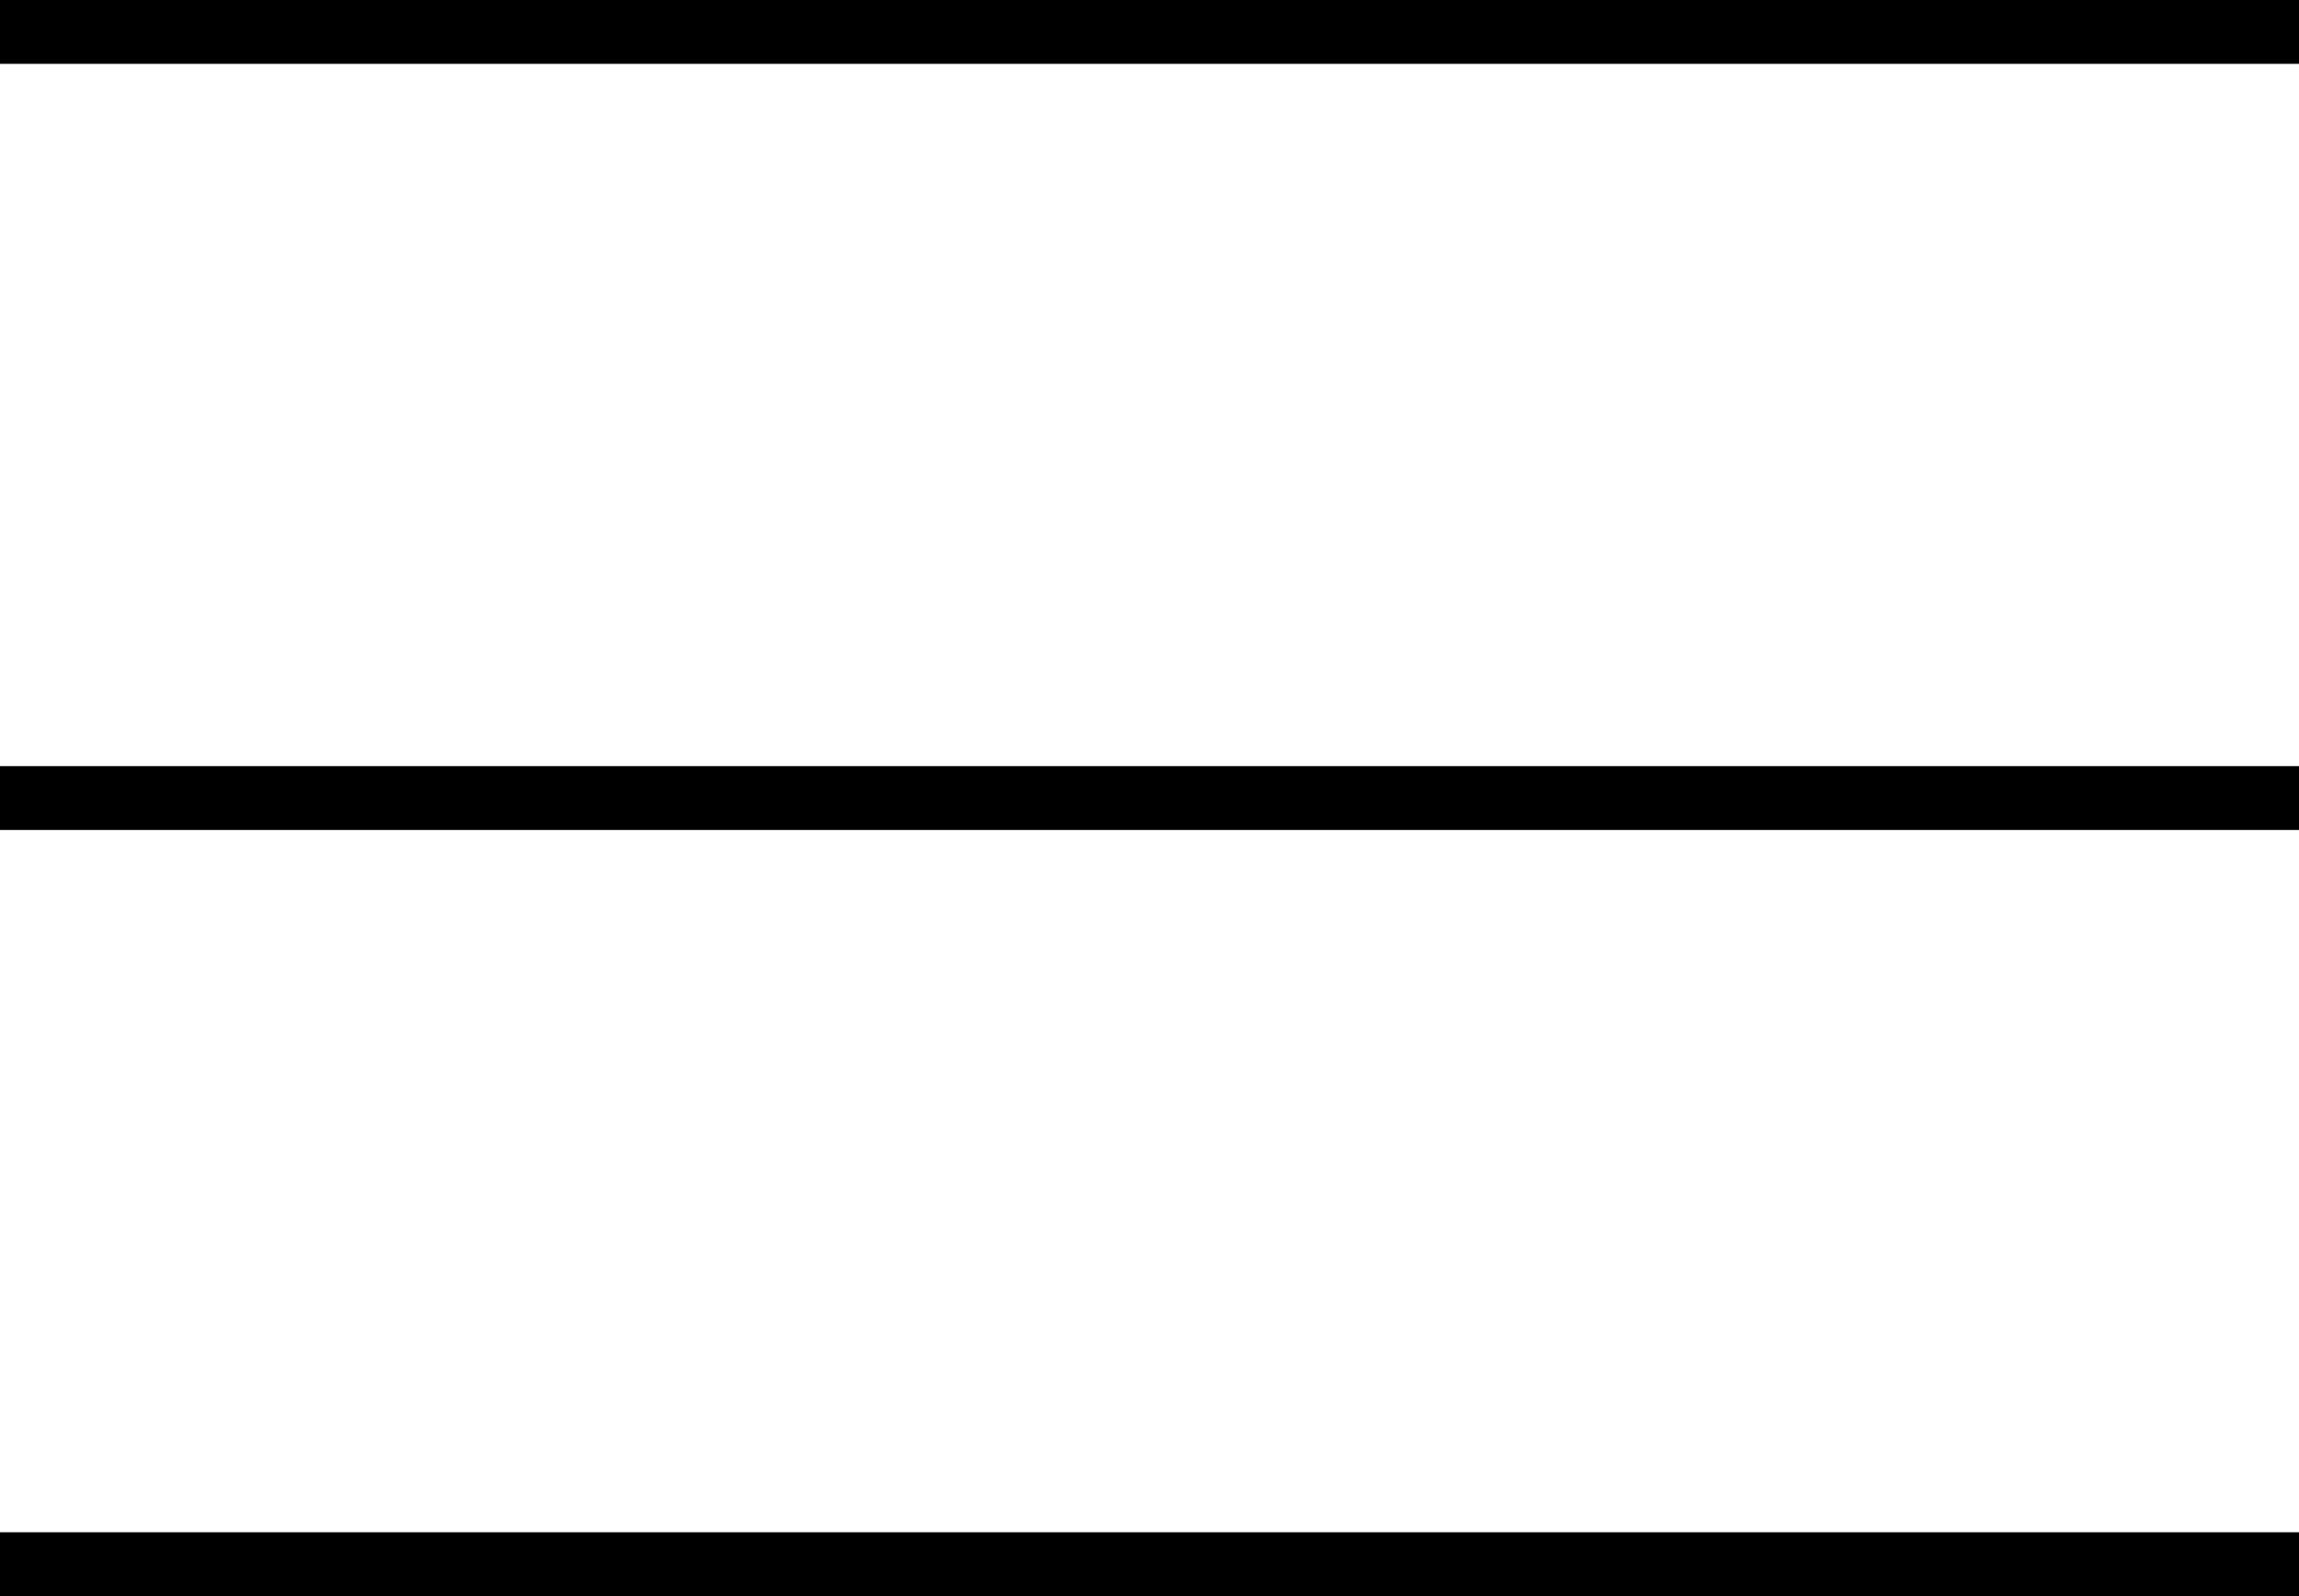
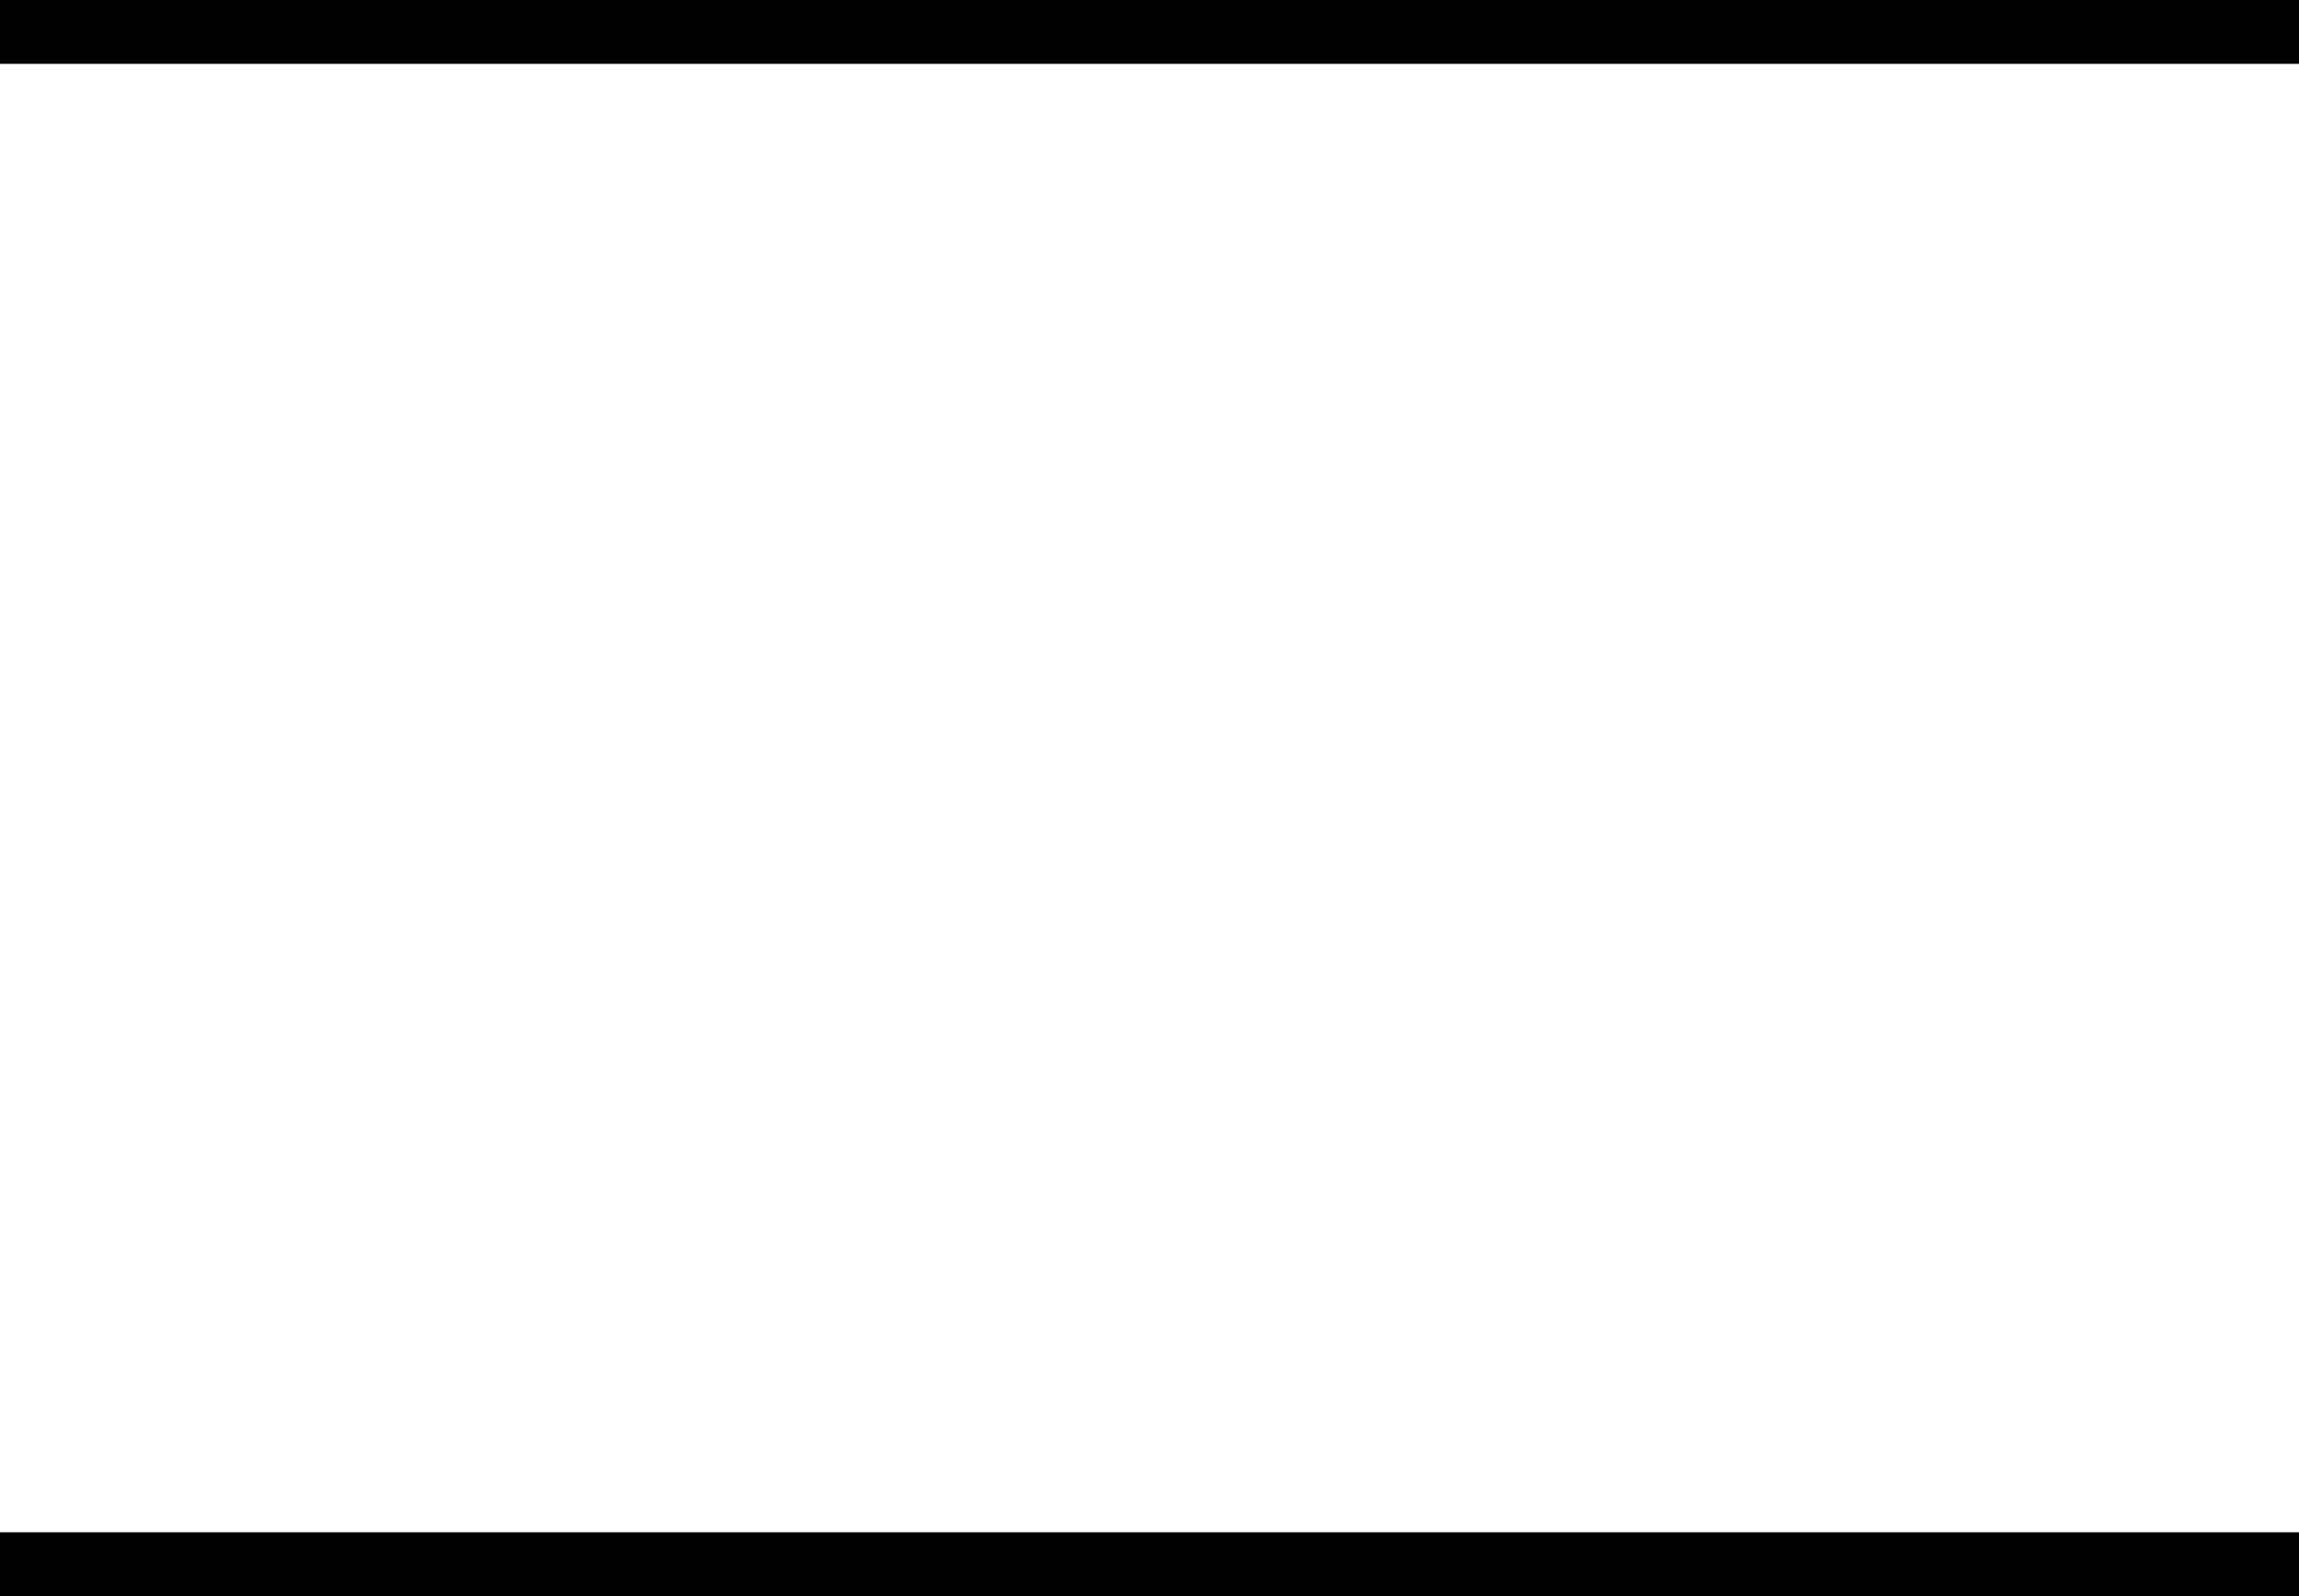
<svg xmlns="http://www.w3.org/2000/svg" width="36" height="25" viewBox="0 0 36 25" fill="none">
  <line y1="0.5" x2="36" y2="0.5" stroke="black" />
-   <line y1="12.5" x2="36" y2="12.5" stroke="black" />
  <line y1="24.5" x2="36" y2="24.5" stroke="black" />
</svg>